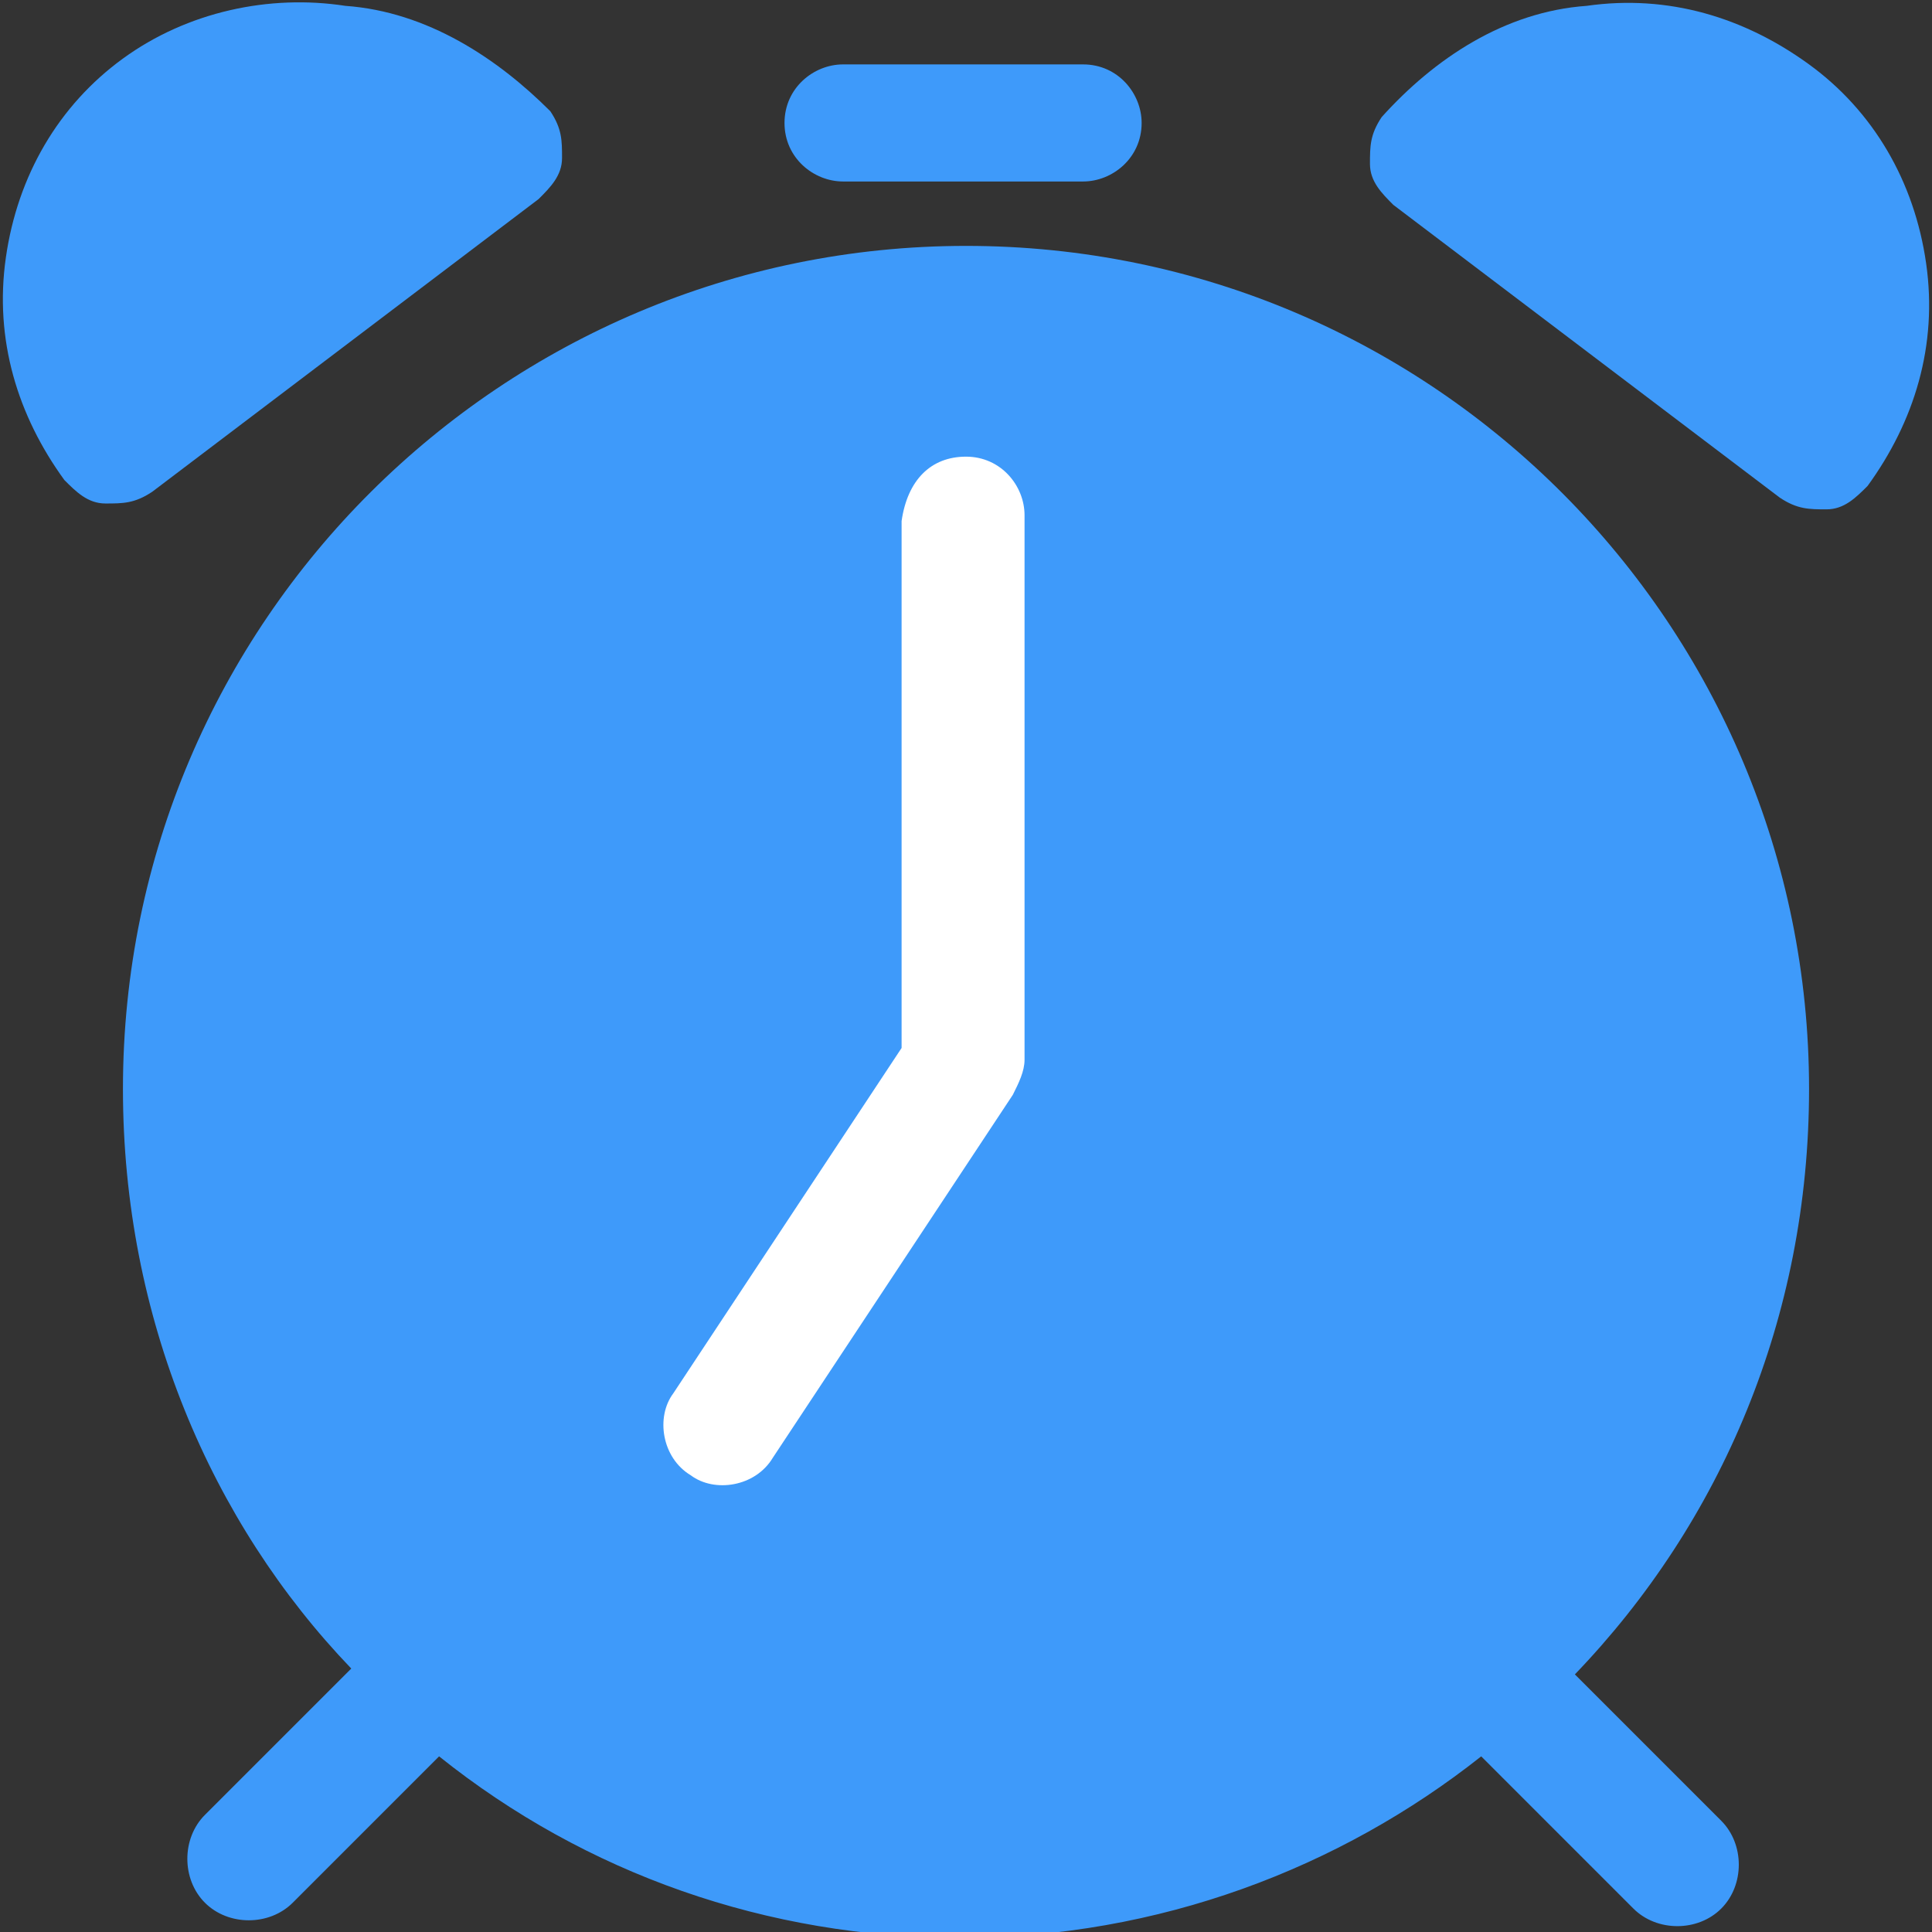
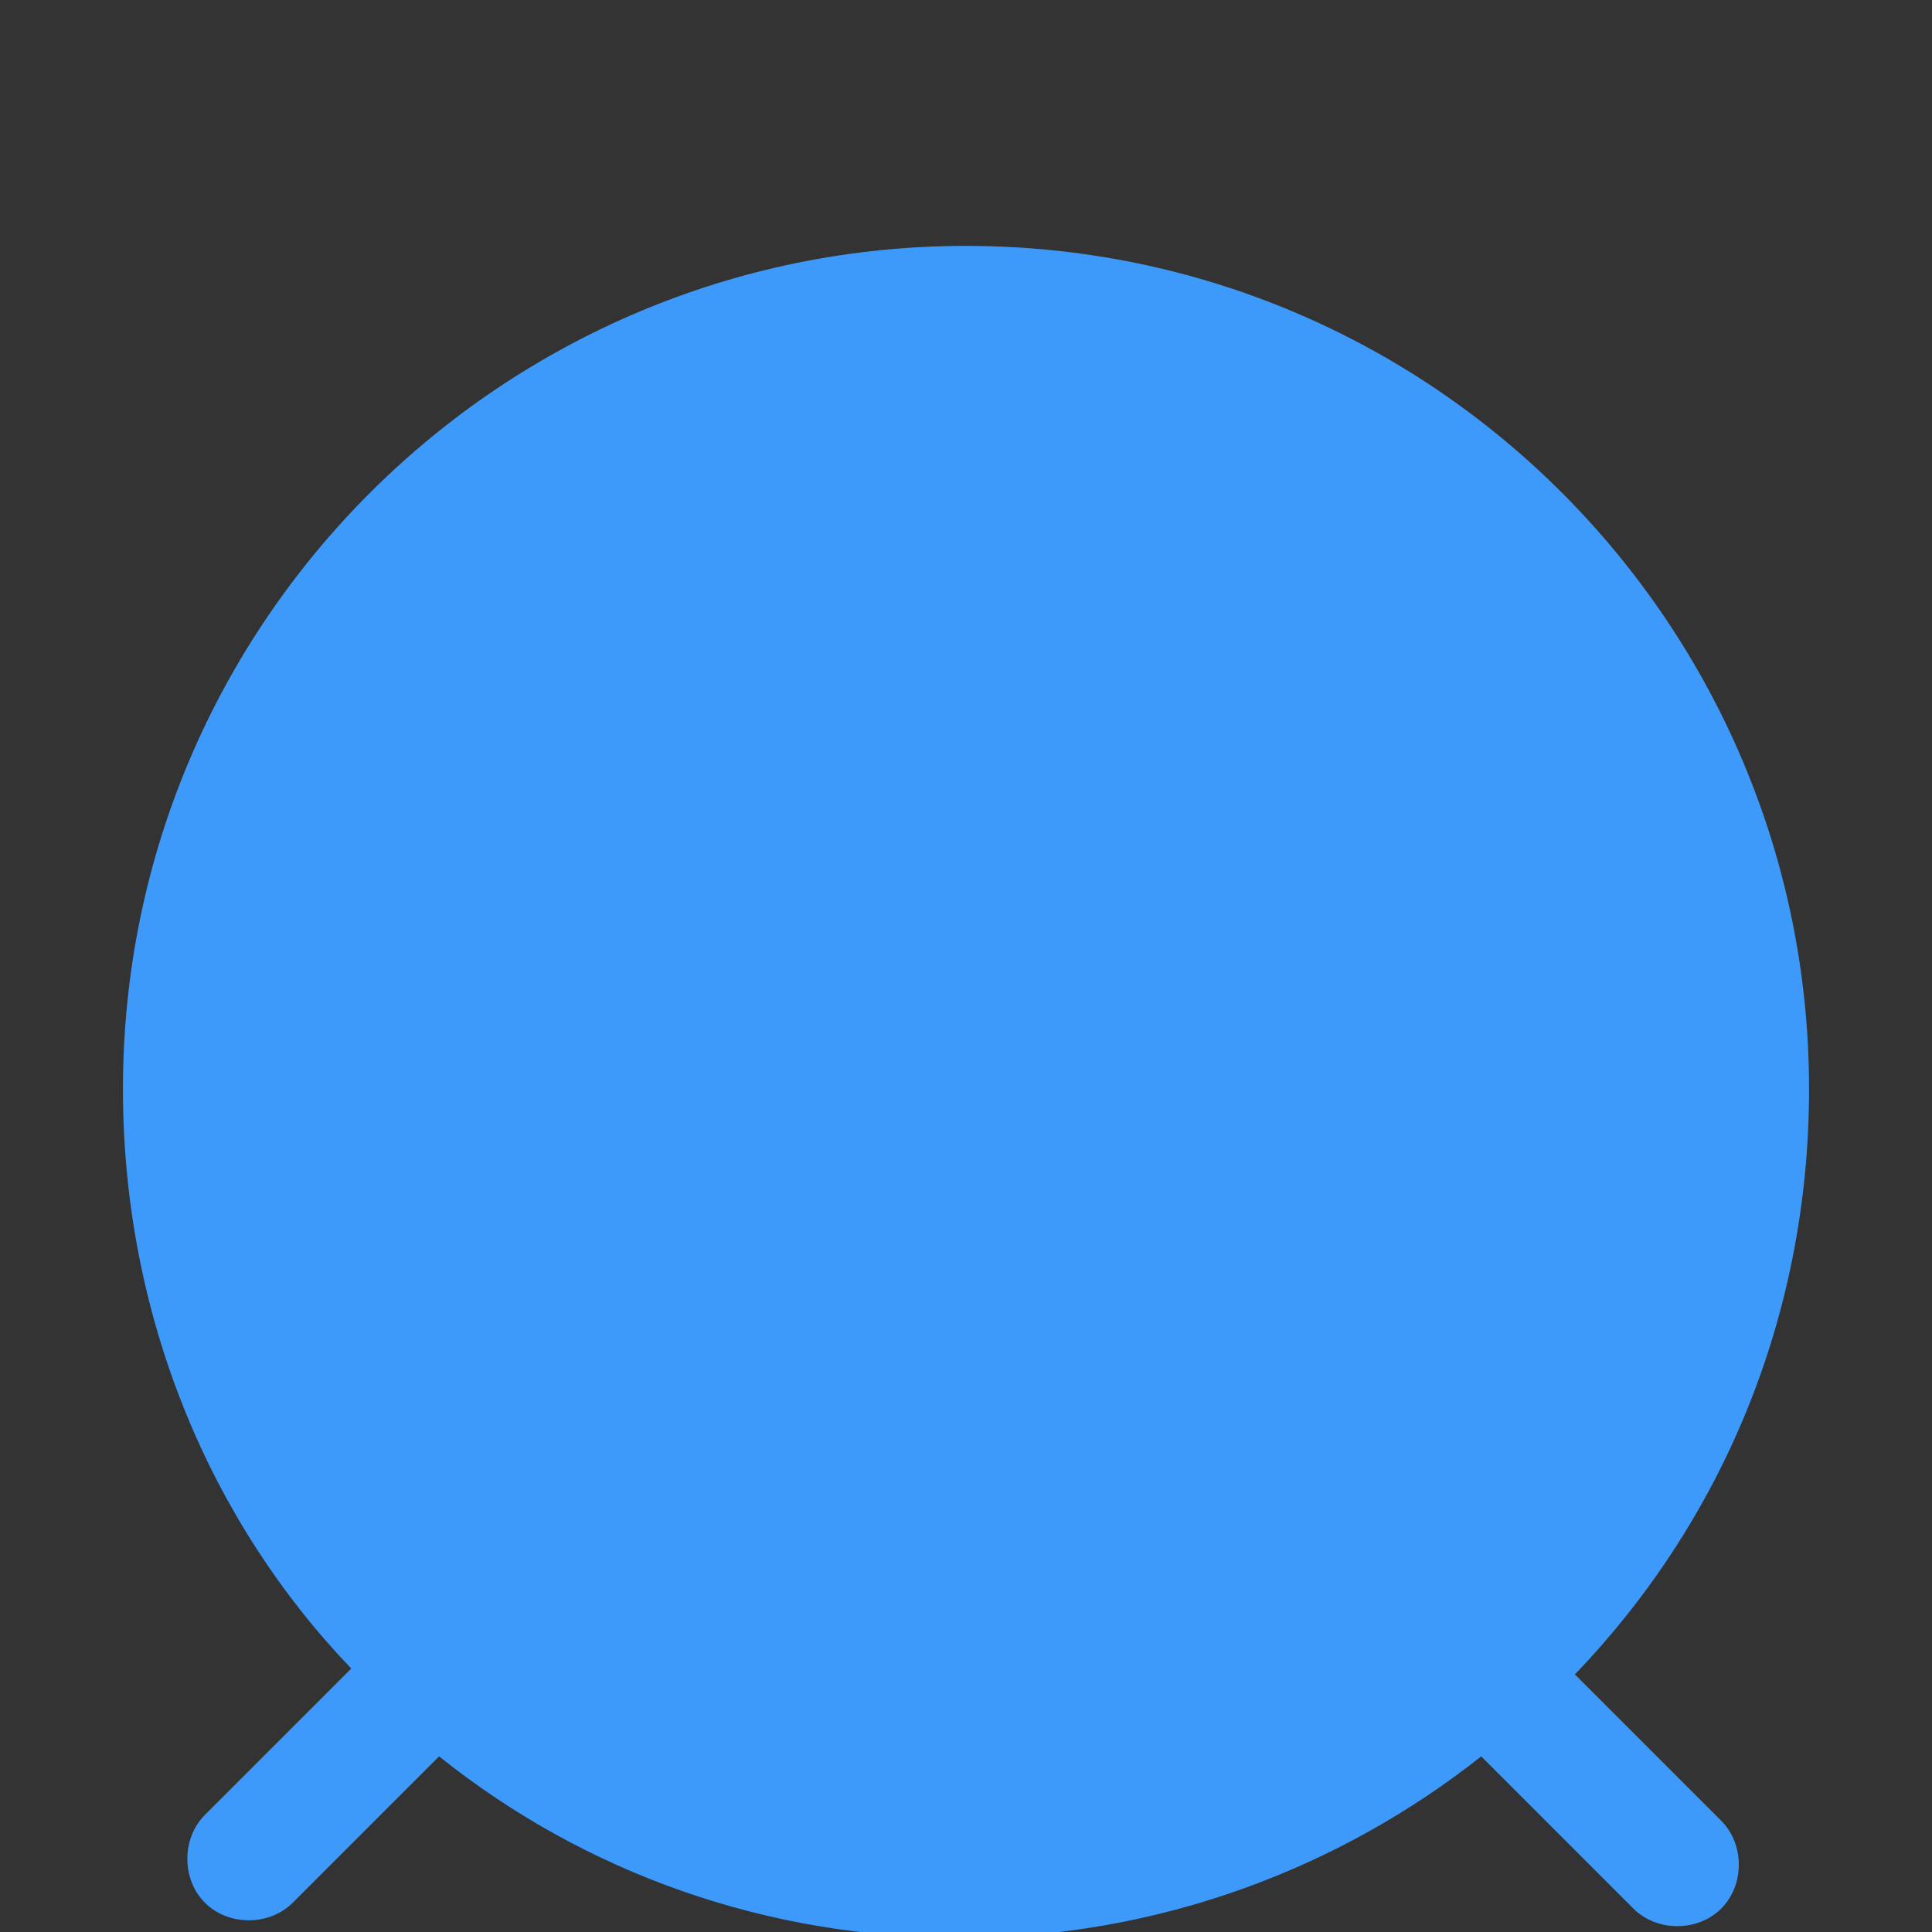
<svg xmlns="http://www.w3.org/2000/svg" version="1.1" id="Слой_1" x="0px" y="0px" viewBox="0 0 33 33" style="enable-background:new 0 0 33 33;" xml:space="preserve">
  <rect x="0" y="0" width="33" height="33" fill="#333333" stroke="none" />
  <style type="text/css"> .st0{fill:#3E9AFA;} .st1{fill:#FFFFFF;} </style>
-   <path class="st0" d="M5.9,0.1C4.6-0.1,3.2,0.2,2.1,1s-1.8,2-2,3.4c-0.2,1.4,0.2,2.7,1,3.8c0.2,0.2,0.4,0.4,0.7,0.4 c0.3,0,0.5,0,0.8-0.2l6.6-5c0.2-0.2,0.4-0.4,0.4-0.7c0-0.3,0-0.5-0.2-0.8C8.5,1,7.3,0.2,5.9,0.1z" />
-   <path class="st0" d="M27.1,0.1c1.4-0.2,2.7,0.2,3.8,1c1.1,0.8,1.8,2,2,3.4c0.2,1.4-0.2,2.7-1,3.8c-0.2,0.2-0.4,0.4-0.7,0.4 c-0.3,0-0.5,0-0.8-0.2l-6.6-5c-0.2-0.2-0.4-0.4-0.4-0.7c0-0.3,0-0.5,0.2-0.8C24.5,1,25.7,0.2,27.1,0.1z" />
-   <path class="st0" d="M13.4,2.1c0-0.6,0.5-1,1-1h4.1c0.6,0,1,0.5,1,1c0,0.6-0.5,1-1,1h-4.1C13.9,3.1,13.4,2.7,13.4,2.1z" />
  <path class="st0" d="M2.1,18.6c0-8,6.5-14.4,14.4-14.4c8,0,14.4,6.5,14.4,14.4c0,3.9-1.5,7.4-4,10l2.5,2.5c0.4,0.4,0.4,1.1,0,1.5 c-0.4,0.4-1.1,0.4-1.5,0l-2.6-2.6c-2.4,1.9-5.5,3.1-8.9,3.1c-3.3,0-6.4-1.1-8.9-3.1L5,32.5c-0.4,0.4-1.1,0.4-1.5,0 c-0.4-0.4-0.4-1.1,0-1.5l2.5-2.5C3.6,26,2.1,22.5,2.1,18.6z" />
-   <path class="st1" d="M16.5,7.8c0.6,0,1,0.5,1,1v9.3c0,0.2-0.1,0.4-0.2,0.6l-4.1,6.2c-0.3,0.5-1,0.6-1.4,0.3c-0.5-0.3-0.6-1-0.3-1.4 l3.9-5.9v-9C15.5,8.2,15.9,7.8,16.5,7.8z" />
</svg>